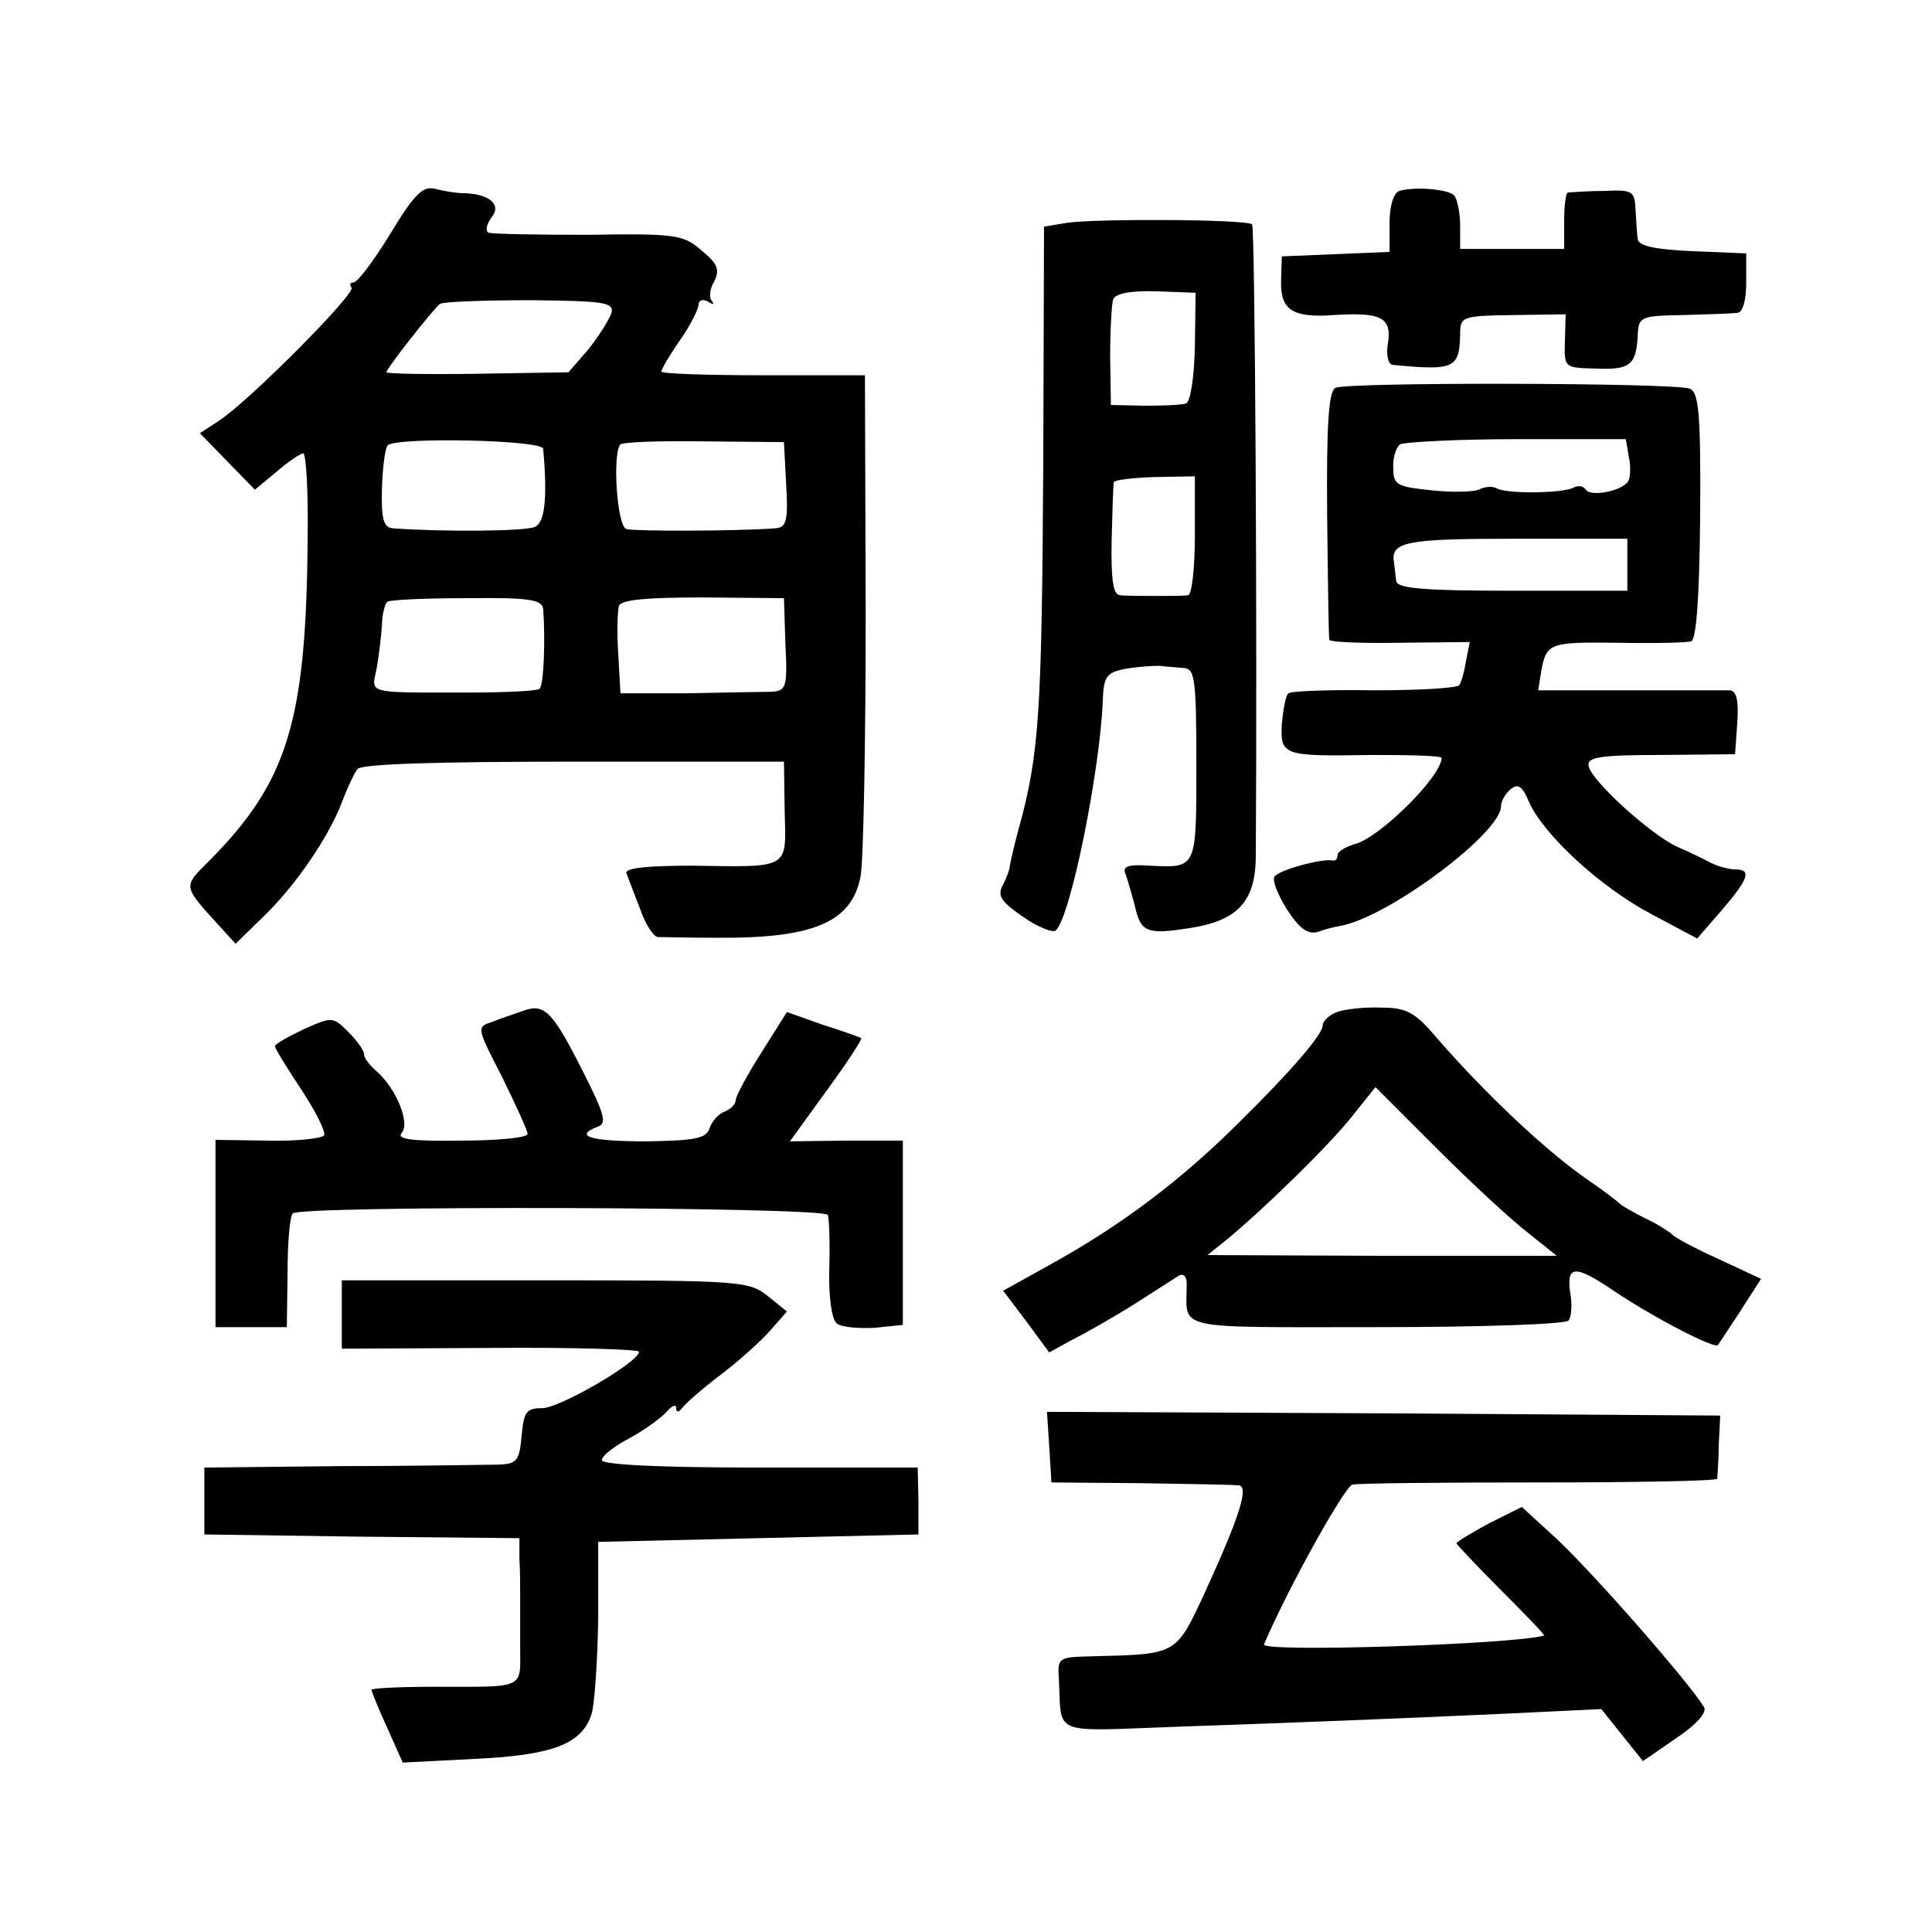
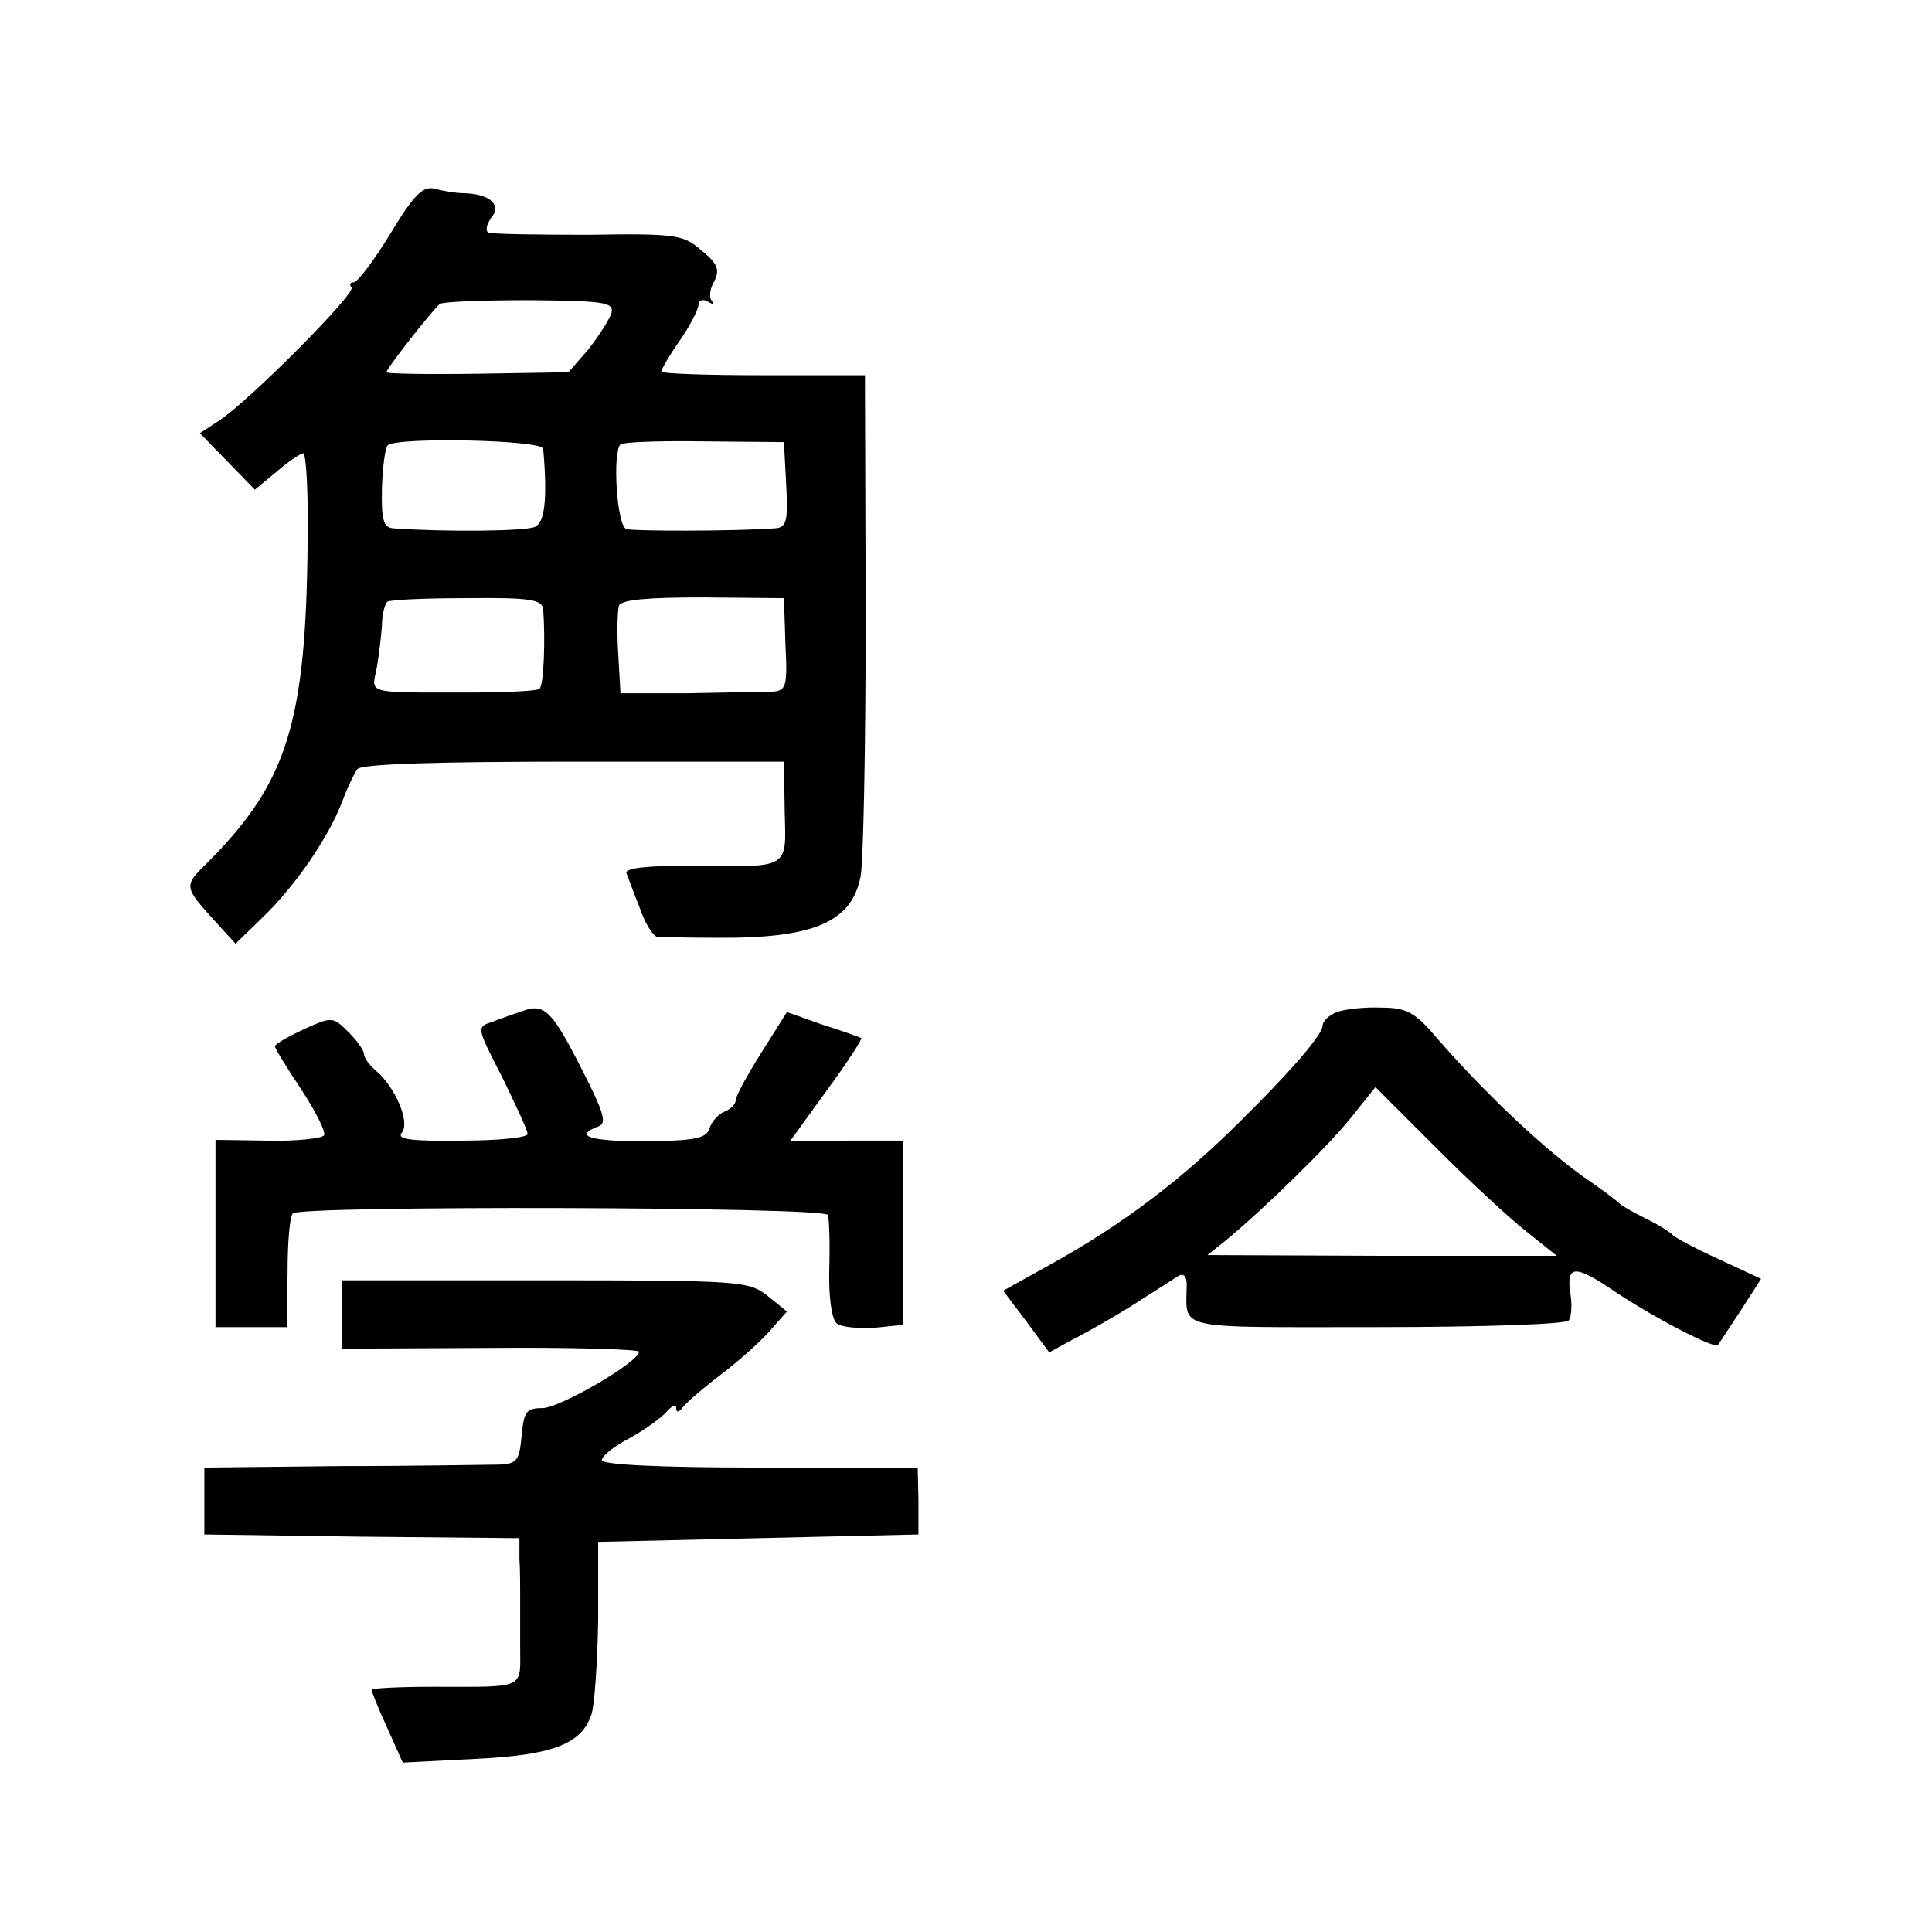
<svg xmlns="http://www.w3.org/2000/svg" version="1.0" width="260pt" height="260pt" viewBox="0 0 260 260" preserveAspectRatio="xMidYMid meet">
  <g transform="translate(0,260) scale(0.1,-0.1)" fill="#000000" stroke="none">
    <path d="M525 2285 c-22 -36 -44 -65 -49 -65 -5 0 -6 -3 -3 -7 7 -7 -137 -152 -178 -179 l-26 -17 37 -38 37 -38 29 24 c16 14 33 25 36 25 4 0 7 -53 6 -117 -2 -244 -27 -325 -132 -431 -36 -36 -37 -33 14 -89 l21 -23 36 35 c44 42 89 108 107 155 7 19 17 40 21 45 5 7 110 10 291 10 l283 0 1 -67 c2 -78 8 -75 -124 -73 -60 0 -91 -3 -89 -10 2 -5 10 -27 18 -47 7 -21 18 -38 24 -39 5 0 42 -1 80 -1 130 -1 181 21 193 82 4 19 7 179 7 355 l-1 320 -137 0 c-75 0 -137 2 -137 5 0 3 11 22 25 42 14 20 25 42 25 48 0 6 6 8 13 4 6 -4 9 -4 5 1 -4 4 -3 16 3 26 8 16 5 24 -17 42 -24 21 -34 23 -153 21 -69 0 -130 1 -134 3 -4 3 -2 11 4 20 15 17 -2 32 -36 33 -11 0 -29 3 -40 6 -16 4 -28 -8 -60 -61z m298 -106 c-3 -9 -17 -31 -31 -49 l-27 -31 -123 -2 c-67 -1 -122 0 -122 2 0 5 63 85 72 92 5 3 59 5 122 5 100 -1 112 -3 109 -17z m-92 -183 c6 -68 2 -99 -11 -105 -12 -6 -122 -7 -191 -2 -13 1 -16 12 -15 54 1 28 4 54 8 58 15 11 208 7 209 -5z m327 -48 c3 -50 0 -58 -15 -59 -54 -4 -190 -4 -200 -1 -13 4 -19 103 -8 114 3 3 54 5 113 4 l107 -1 3 -57z m-327 -168 c3 -39 1 -102 -5 -107 -3 -3 -47 -5 -98 -5 -138 0 -128 -2 -121 33 3 17 6 43 7 57 0 15 4 29 7 32 4 3 53 5 108 5 84 1 101 -2 102 -15z m326 -47 c3 -59 1 -63 -20 -64 -12 0 -62 -1 -112 -2 l-90 0 -3 53 c-2 29 -1 58 1 65 4 8 38 11 113 11 l109 -1 2 -62z" />
-     <path d="M1883 2343 c-8 -3 -13 -21 -13 -43 l0 -39 -72 -3 -73 -3 -1 -33 c-1 -39 15 -50 71 -46 63 4 78 -3 73 -37 -3 -16 0 -29 6 -30 83 -8 90 -5 91 41 0 24 2 25 71 26 l71 1 -1 -36 c-1 -36 -1 -36 42 -37 46 -2 54 5 56 45 1 25 4 26 61 27 33 1 66 2 73 3 7 0 12 16 12 41 l0 39 -72 3 c-49 2 -73 7 -74 16 -1 6 -2 24 -3 40 -1 25 -4 27 -43 25 -24 0 -45 -2 -48 -2 -3 -1 -5 -18 -5 -38 l0 -38 -70 0 -70 0 0 32 c0 17 -4 35 -8 40 -9 9 -55 12 -74 6z" />
-     <path d="M1435 2300 l-30 -5 -1 -315 c-2 -336 -5 -394 -33 -495 -6 -22 -11 -44 -12 -50 0 -5 -5 -18 -10 -27 -7 -14 -1 -22 28 -42 20 -14 41 -22 44 -18 20 19 59 214 63 307 1 35 5 40 31 45 17 3 37 4 45 4 8 -1 23 -2 33 -3 15 -1 17 -14 17 -130 0 -141 1 -139 -63 -136 -30 2 -37 -1 -32 -12 3 -8 8 -27 12 -41 8 -37 16 -40 74 -31 65 10 89 36 89 98 2 301 -1 846 -5 849 -6 7 -213 8 -250 2z m173 -167 c-1 -42 -6 -74 -12 -76 -6 -2 -31 -3 -56 -3 l-45 1 -1 65 c0 36 2 71 4 77 3 8 23 12 58 11 l53 -2 -1 -73z m0 -254 c0 -43 -4 -79 -9 -80 -5 -1 -25 -1 -44 -1 -19 0 -41 0 -48 1 -9 1 -12 21 -11 74 1 39 2 75 3 78 0 3 25 6 55 7 l54 1 0 -80z" />
-     <path d="M1797 2078 c-9 -5 -12 -51 -11 -170 1 -90 2 -166 3 -169 0 -3 43 -5 95 -4 l94 1 -5 -25 c-2 -13 -6 -28 -9 -33 -3 -4 -54 -7 -115 -7 -60 1 -112 -1 -115 -4 -4 -3 -7 -22 -9 -41 -2 -43 1 -44 123 -42 50 0 92 -1 92 -4 0 -25 -84 -108 -117 -116 -13 -4 -23 -10 -23 -15 0 -5 -3 -8 -7 -7 -14 3 -73 -13 -78 -22 -3 -5 5 -25 17 -44 17 -26 28 -34 42 -30 10 4 24 7 30 8 65 12 216 125 216 161 0 7 6 17 13 23 10 8 16 4 25 -18 20 -44 96 -114 164 -150 l62 -33 33 38 c36 42 41 55 18 55 -8 0 -23 4 -33 9 -9 5 -30 15 -46 22 -36 17 -115 89 -118 108 -3 12 15 15 97 15 l100 1 3 43 c2 29 -1 42 -10 43 -7 0 -68 0 -136 0 l-122 0 4 25 c7 39 11 40 103 39 48 -1 93 0 99 2 7 3 11 60 12 169 1 139 -2 166 -14 171 -22 8 -463 9 -477 1z m395 -93 c3 -13 2 -28 -1 -33 -9 -13 -50 -21 -57 -11 -3 5 -10 6 -16 3 -13 -8 -92 -9 -104 -1 -6 3 -15 2 -22 -1 -6 -4 -35 -5 -64 -2 -48 5 -53 7 -53 30 -1 14 4 28 9 32 5 3 76 7 157 7 l147 0 4 -24z m-2 -145 l0 -35 -155 0 c-117 0 -155 3 -156 13 -1 6 -2 18 -3 25 -5 28 16 32 163 32 l151 0 0 -35z" />
    <path d="M705 1240 c-11 -4 -30 -10 -42 -15 -22 -7 -22 -7 13 -75 18 -37 34 -71 34 -76 0 -5 -40 -9 -89 -9 -70 -1 -88 2 -80 11 11 14 -9 61 -35 83 -9 8 -16 17 -16 22 0 5 -9 18 -21 30 -21 21 -22 21 -60 4 -21 -10 -39 -20 -39 -23 0 -3 16 -29 36 -59 19 -29 33 -57 30 -61 -3 -4 -37 -8 -75 -7 l-71 1 0 -126 0 -126 48 0 48 0 1 74 c0 40 3 75 7 79 10 11 715 9 720 -2 2 -6 3 -39 2 -73 -1 -36 3 -67 10 -73 6 -5 28 -7 50 -6 l39 4 0 124 0 124 -76 0 -76 -1 50 69 c27 37 48 69 46 70 -2 1 -26 10 -52 18 l-48 17 -34 -54 c-19 -30 -35 -59 -35 -65 0 -5 -7 -12 -15 -15 -8 -3 -17 -13 -20 -22 -4 -14 -19 -17 -85 -18 -76 0 -99 7 -65 20 12 4 8 18 -21 75 -40 79 -51 91 -79 81z" />
    <path d="M1799 1238 c-10 -4 -19 -12 -19 -18 0 -12 -42 -61 -111 -129 -79 -79 -160 -140 -256 -193 l-63 -35 31 -41 31 -42 31 17 c18 9 55 30 82 47 28 18 55 35 61 39 7 4 11 -1 11 -11 0 -63 -23 -58 256 -58 144 0 255 4 258 9 4 5 5 23 2 38 -5 37 7 37 60 1 54 -36 135 -78 139 -72 2 3 16 24 31 47 l27 42 -58 27 c-31 14 -59 29 -62 33 -3 3 -18 13 -35 21 -16 8 -32 17 -35 20 -3 3 -21 17 -40 30 -59 40 -143 120 -208 195 -28 33 -40 39 -73 39 -22 1 -49 -2 -60 -6z m256 -296 l40 -32 -235 0 -235 1 25 20 c52 43 138 127 169 166 l32 40 82 -82 c45 -45 100 -96 122 -113z" />
    <path d="M460 831 l0 -46 200 1 c110 1 200 -2 200 -5 0 -14 -107 -76 -130 -76 -22 0 -25 -5 -28 -37 -3 -33 -6 -38 -30 -39 -15 0 -110 -2 -212 -2 l-185 -2 0 -45 0 -45 212 -3 212 -2 0 -28 c1 -15 1 -36 1 -47 0 -11 0 -43 0 -71 0 -58 9 -54 -117 -54 -46 0 -83 -2 -83 -4 0 -2 9 -25 21 -51 l21 -47 98 5 c104 5 143 20 156 60 4 12 8 69 9 127 l0 105 216 5 215 5 0 45 -1 45 -213 0 c-138 0 -212 4 -212 10 0 6 17 19 38 30 20 11 42 27 49 35 7 8 13 11 13 5 0 -6 3 -6 8 0 4 6 27 26 52 45 25 19 55 46 67 60 l22 25 -26 21 c-25 20 -37 21 -300 21 l-273 0 0 -46z" />
-     <path d="M1412 653 l3 -48 120 -1 c66 -1 125 -2 132 -3 14 -1 2 -40 -45 -143 -40 -86 -37 -84 -153 -87 -45 -1 -46 -2 -44 -31 4 -76 -12 -70 153 -64 170 6 277 10 452 18 l125 6 28 -35 28 -35 45 31 c27 18 42 35 37 42 -21 34 -146 177 -198 226 l-47 43 -44 -22 c-24 -13 -44 -25 -44 -27 0 -1 27 -30 60 -63 33 -33 59 -60 58 -61 -40 -12 -381 -23 -377 -12 31 73 108 212 119 215 8 2 122 3 253 3 130 0 237 2 238 5 0 3 2 23 2 45 l2 40 -453 3 -453 2 3 -47z" />
  </g>
</svg>